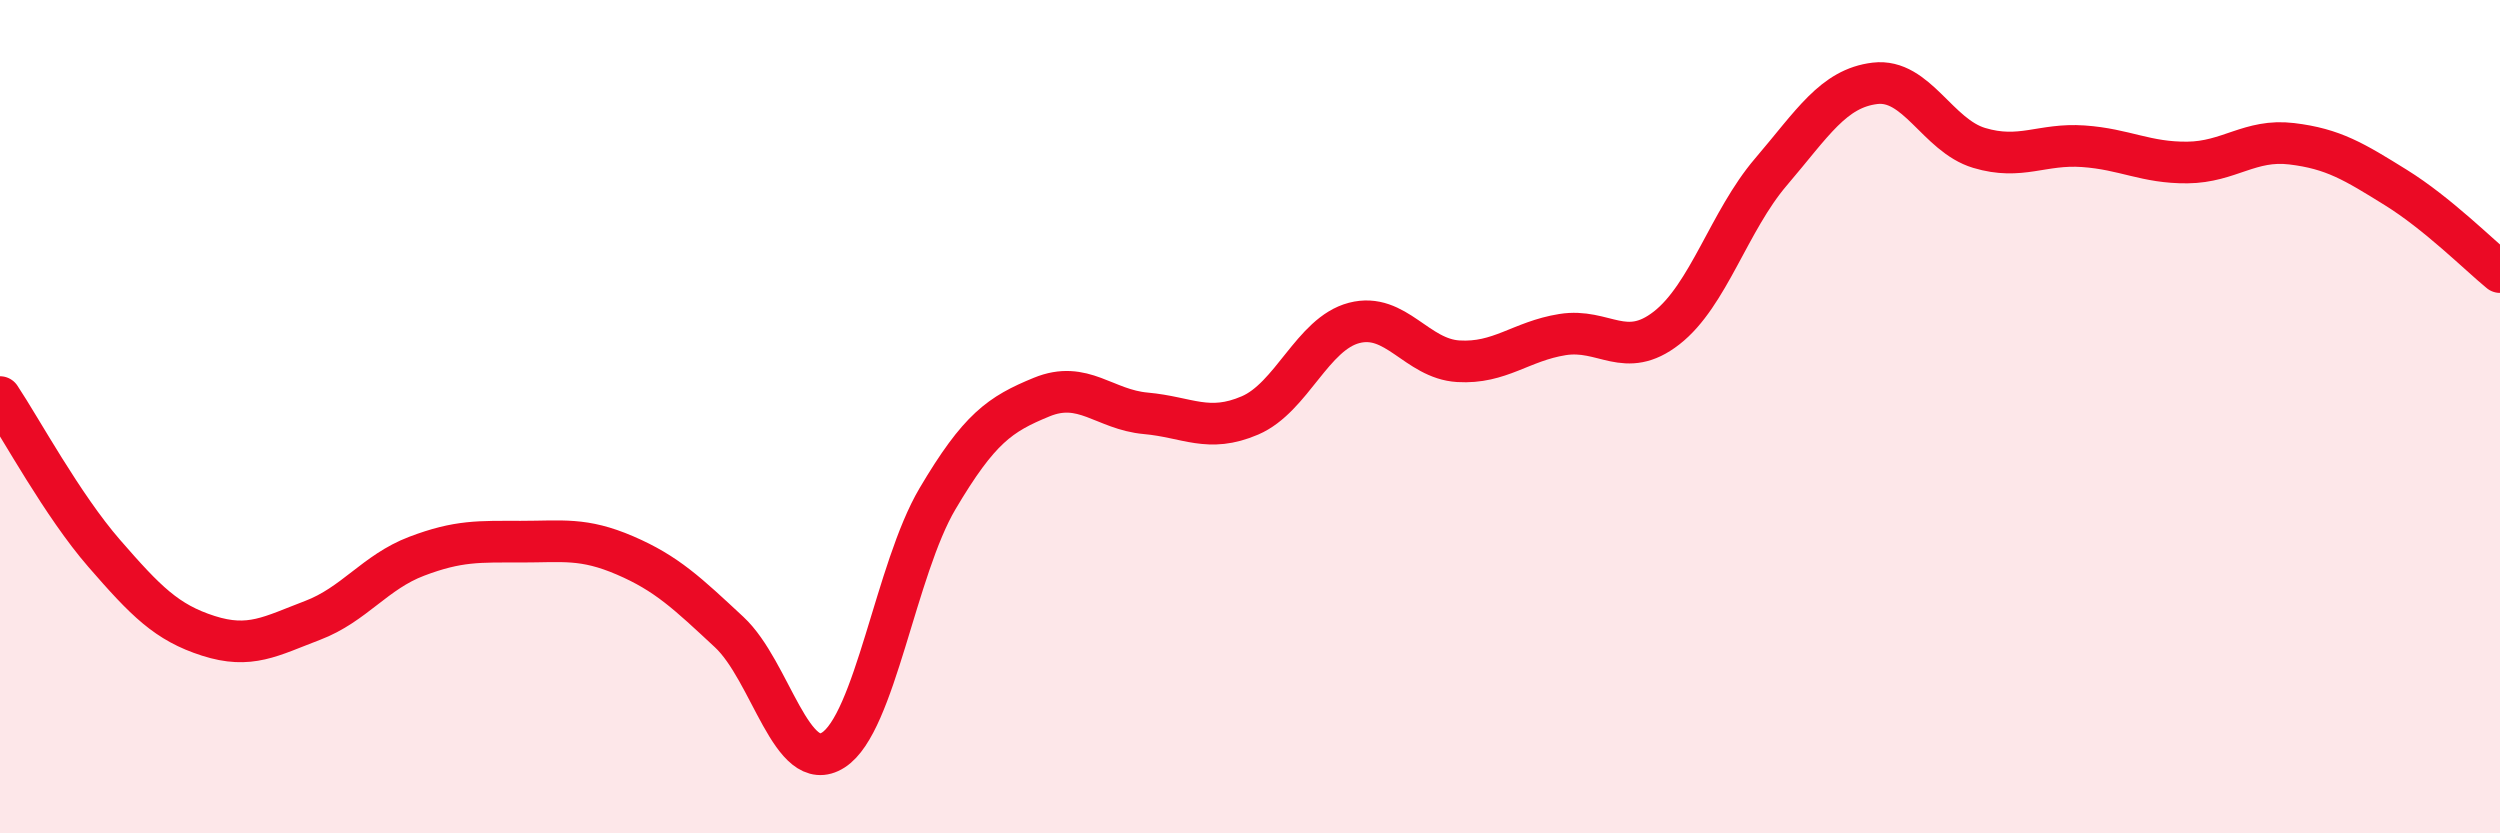
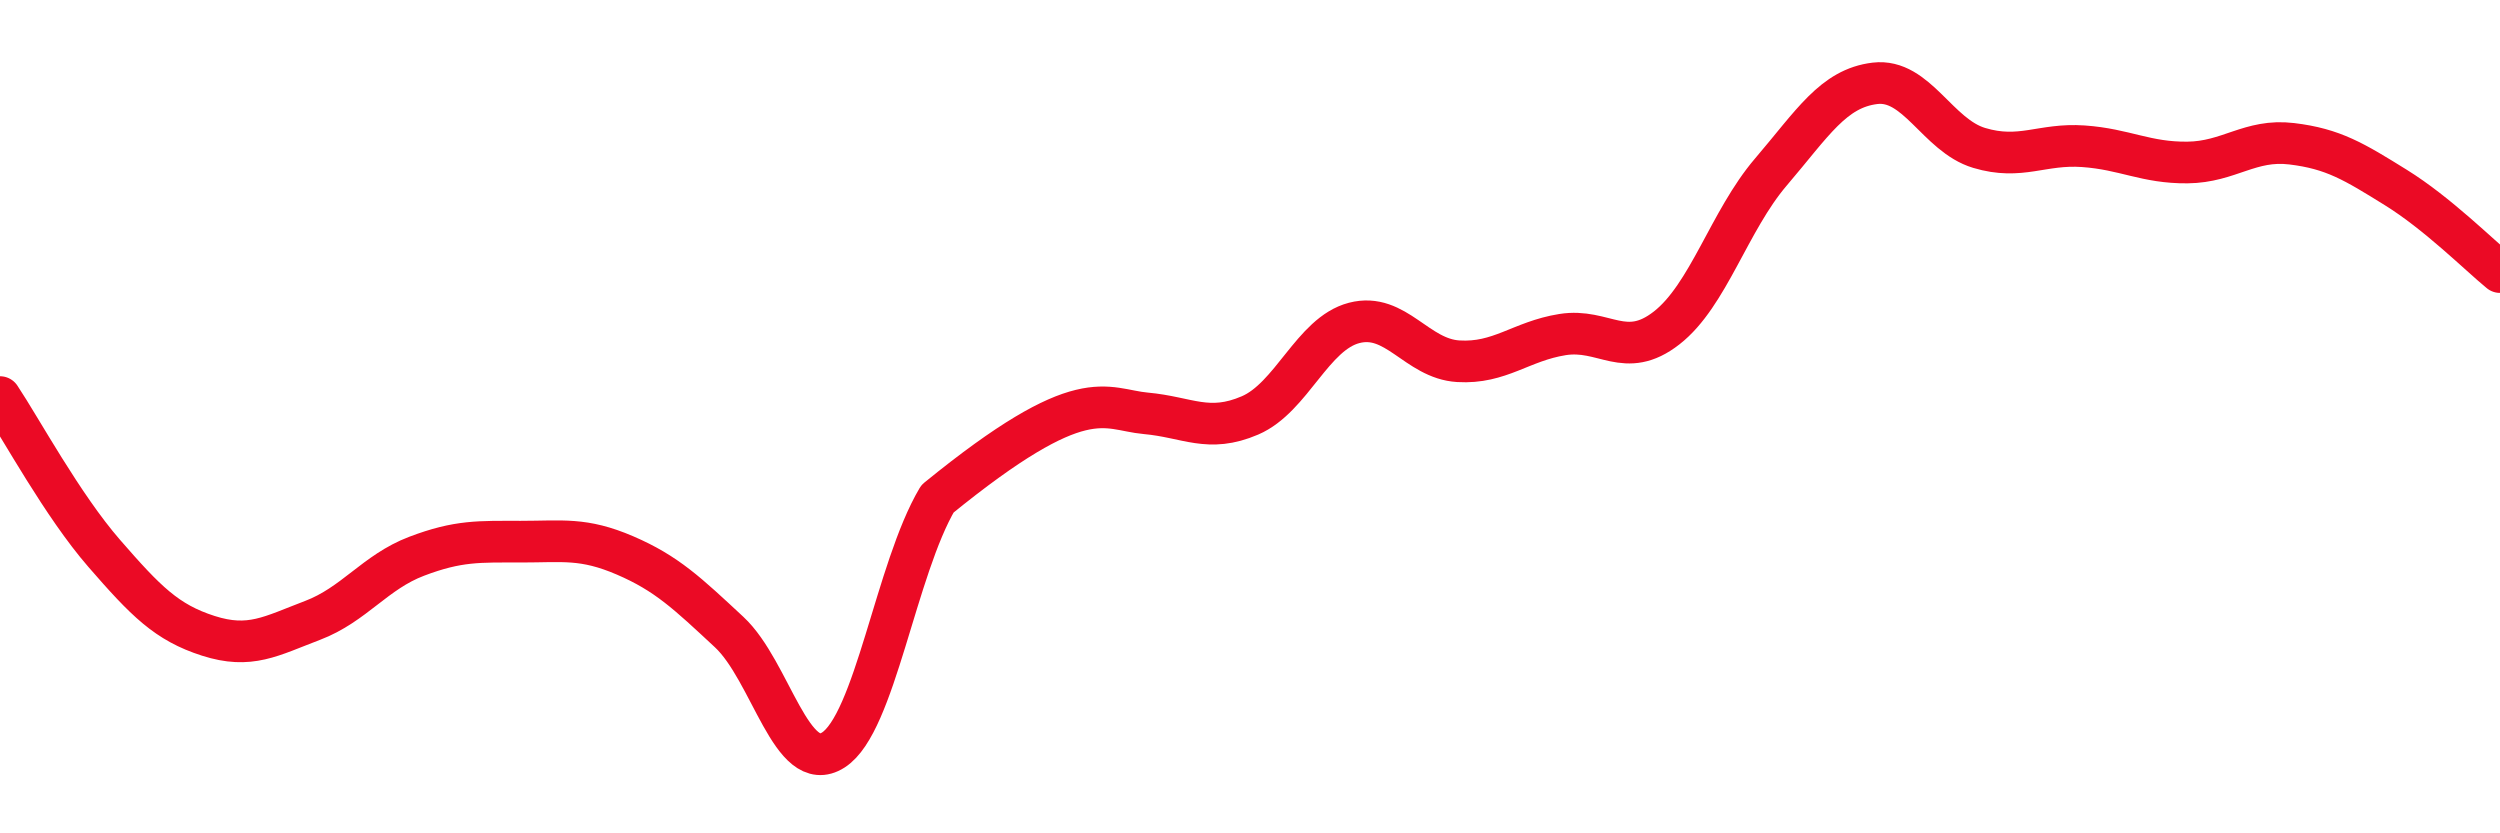
<svg xmlns="http://www.w3.org/2000/svg" width="60" height="20" viewBox="0 0 60 20">
-   <path d="M 0,9.53 C 0.5,10.28 1.5,12.13 2.5,13.28 C 3.5,14.43 4,14.94 5,15.26 C 6,15.58 6.5,15.27 7.5,14.89 C 8.5,14.51 9,13.73 10,13.35 C 11,12.97 11.5,13 12.5,13 C 13.5,13 14,12.9 15,13.33 C 16,13.76 16.5,14.24 17.5,15.17 C 18.5,16.1 19,18.64 20,18 C 21,17.36 21.5,13.66 22.5,11.97 C 23.5,10.28 24,9.94 25,9.53 C 26,9.12 26.5,9.83 27.5,9.92 C 28.5,10.01 29,10.4 30,9.97 C 31,9.54 31.5,8.01 32.5,7.75 C 33.5,7.49 34,8.61 35,8.67 C 36,8.73 36.5,8.19 37.5,8.03 C 38.5,7.87 39,8.65 40,7.87 C 41,7.09 41.5,5.3 42.5,4.13 C 43.5,2.96 44,2.12 45,2 C 46,1.88 46.5,3.25 47.5,3.55 C 48.5,3.85 49,3.44 50,3.51 C 51,3.58 51.5,3.91 52.5,3.9 C 53.5,3.89 54,3.33 55,3.45 C 56,3.57 56.5,3.88 57.5,4.5 C 58.5,5.12 59.5,6.12 60,6.53L60 20L0 20Z" fill="#EB0A25" opacity="0.1" stroke-linecap="round" stroke-linejoin="round" />
-   <path d="M 0,9.53 C 0.5,10.28 1.5,12.13 2.5,13.28 C 3.5,14.43 4,14.94 5,15.26 C 6,15.58 6.5,15.27 7.5,14.89 C 8.5,14.51 9,13.73 10,13.35 C 11,12.97 11.5,13 12.5,13 C 13.5,13 14,12.9 15,13.33 C 16,13.76 16.5,14.24 17.5,15.17 C 18.5,16.1 19,18.64 20,18 C 21,17.36 21.5,13.66 22.5,11.97 C 23.5,10.28 24,9.94 25,9.53 C 26,9.12 26.5,9.83 27.5,9.92 C 28.5,10.01 29,10.4 30,9.97 C 31,9.54 31.5,8.01 32.5,7.75 C 33.5,7.49 34,8.61 35,8.67 C 36,8.73 36.5,8.19 37.5,8.03 C 38.5,7.87 39,8.65 40,7.87 C 41,7.09 41.5,5.3 42.5,4.13 C 43.5,2.96 44,2.12 45,2 C 46,1.88 46.5,3.25 47.5,3.55 C 48.5,3.85 49,3.44 50,3.51 C 51,3.58 51.5,3.91 52.5,3.9 C 53.5,3.89 54,3.33 55,3.45 C 56,3.57 56.5,3.88 57.5,4.5 C 58.5,5.12 59.5,6.12 60,6.53" stroke="#EB0A25" stroke-width="1" fill="none" stroke-linecap="round" stroke-linejoin="round" />
+   <path d="M 0,9.53 C 0.5,10.28 1.5,12.13 2.5,13.28 C 3.5,14.43 4,14.94 5,15.26 C 6,15.58 6.5,15.27 7.5,14.89 C 8.5,14.51 9,13.73 10,13.35 C 11,12.97 11.5,13 12.5,13 C 13.5,13 14,12.9 15,13.33 C 16,13.76 16.5,14.24 17.5,15.17 C 18.5,16.1 19,18.64 20,18 C 21,17.36 21.5,13.66 22.5,11.97 C 26,9.12 26.5,9.83 27.5,9.92 C 28.5,10.01 29,10.4 30,9.97 C 31,9.54 31.5,8.01 32.5,7.75 C 33.5,7.49 34,8.61 35,8.67 C 36,8.73 36.5,8.19 37.5,8.03 C 38.5,7.87 39,8.65 40,7.87 C 41,7.09 41.5,5.3 42.5,4.13 C 43.5,2.96 44,2.12 45,2 C 46,1.88 46.5,3.25 47.5,3.55 C 48.5,3.85 49,3.44 50,3.51 C 51,3.58 51.5,3.91 52.5,3.9 C 53.5,3.89 54,3.33 55,3.45 C 56,3.57 56.5,3.88 57.5,4.5 C 58.5,5.12 59.5,6.12 60,6.53" stroke="#EB0A25" stroke-width="1" fill="none" stroke-linecap="round" stroke-linejoin="round" />
</svg>